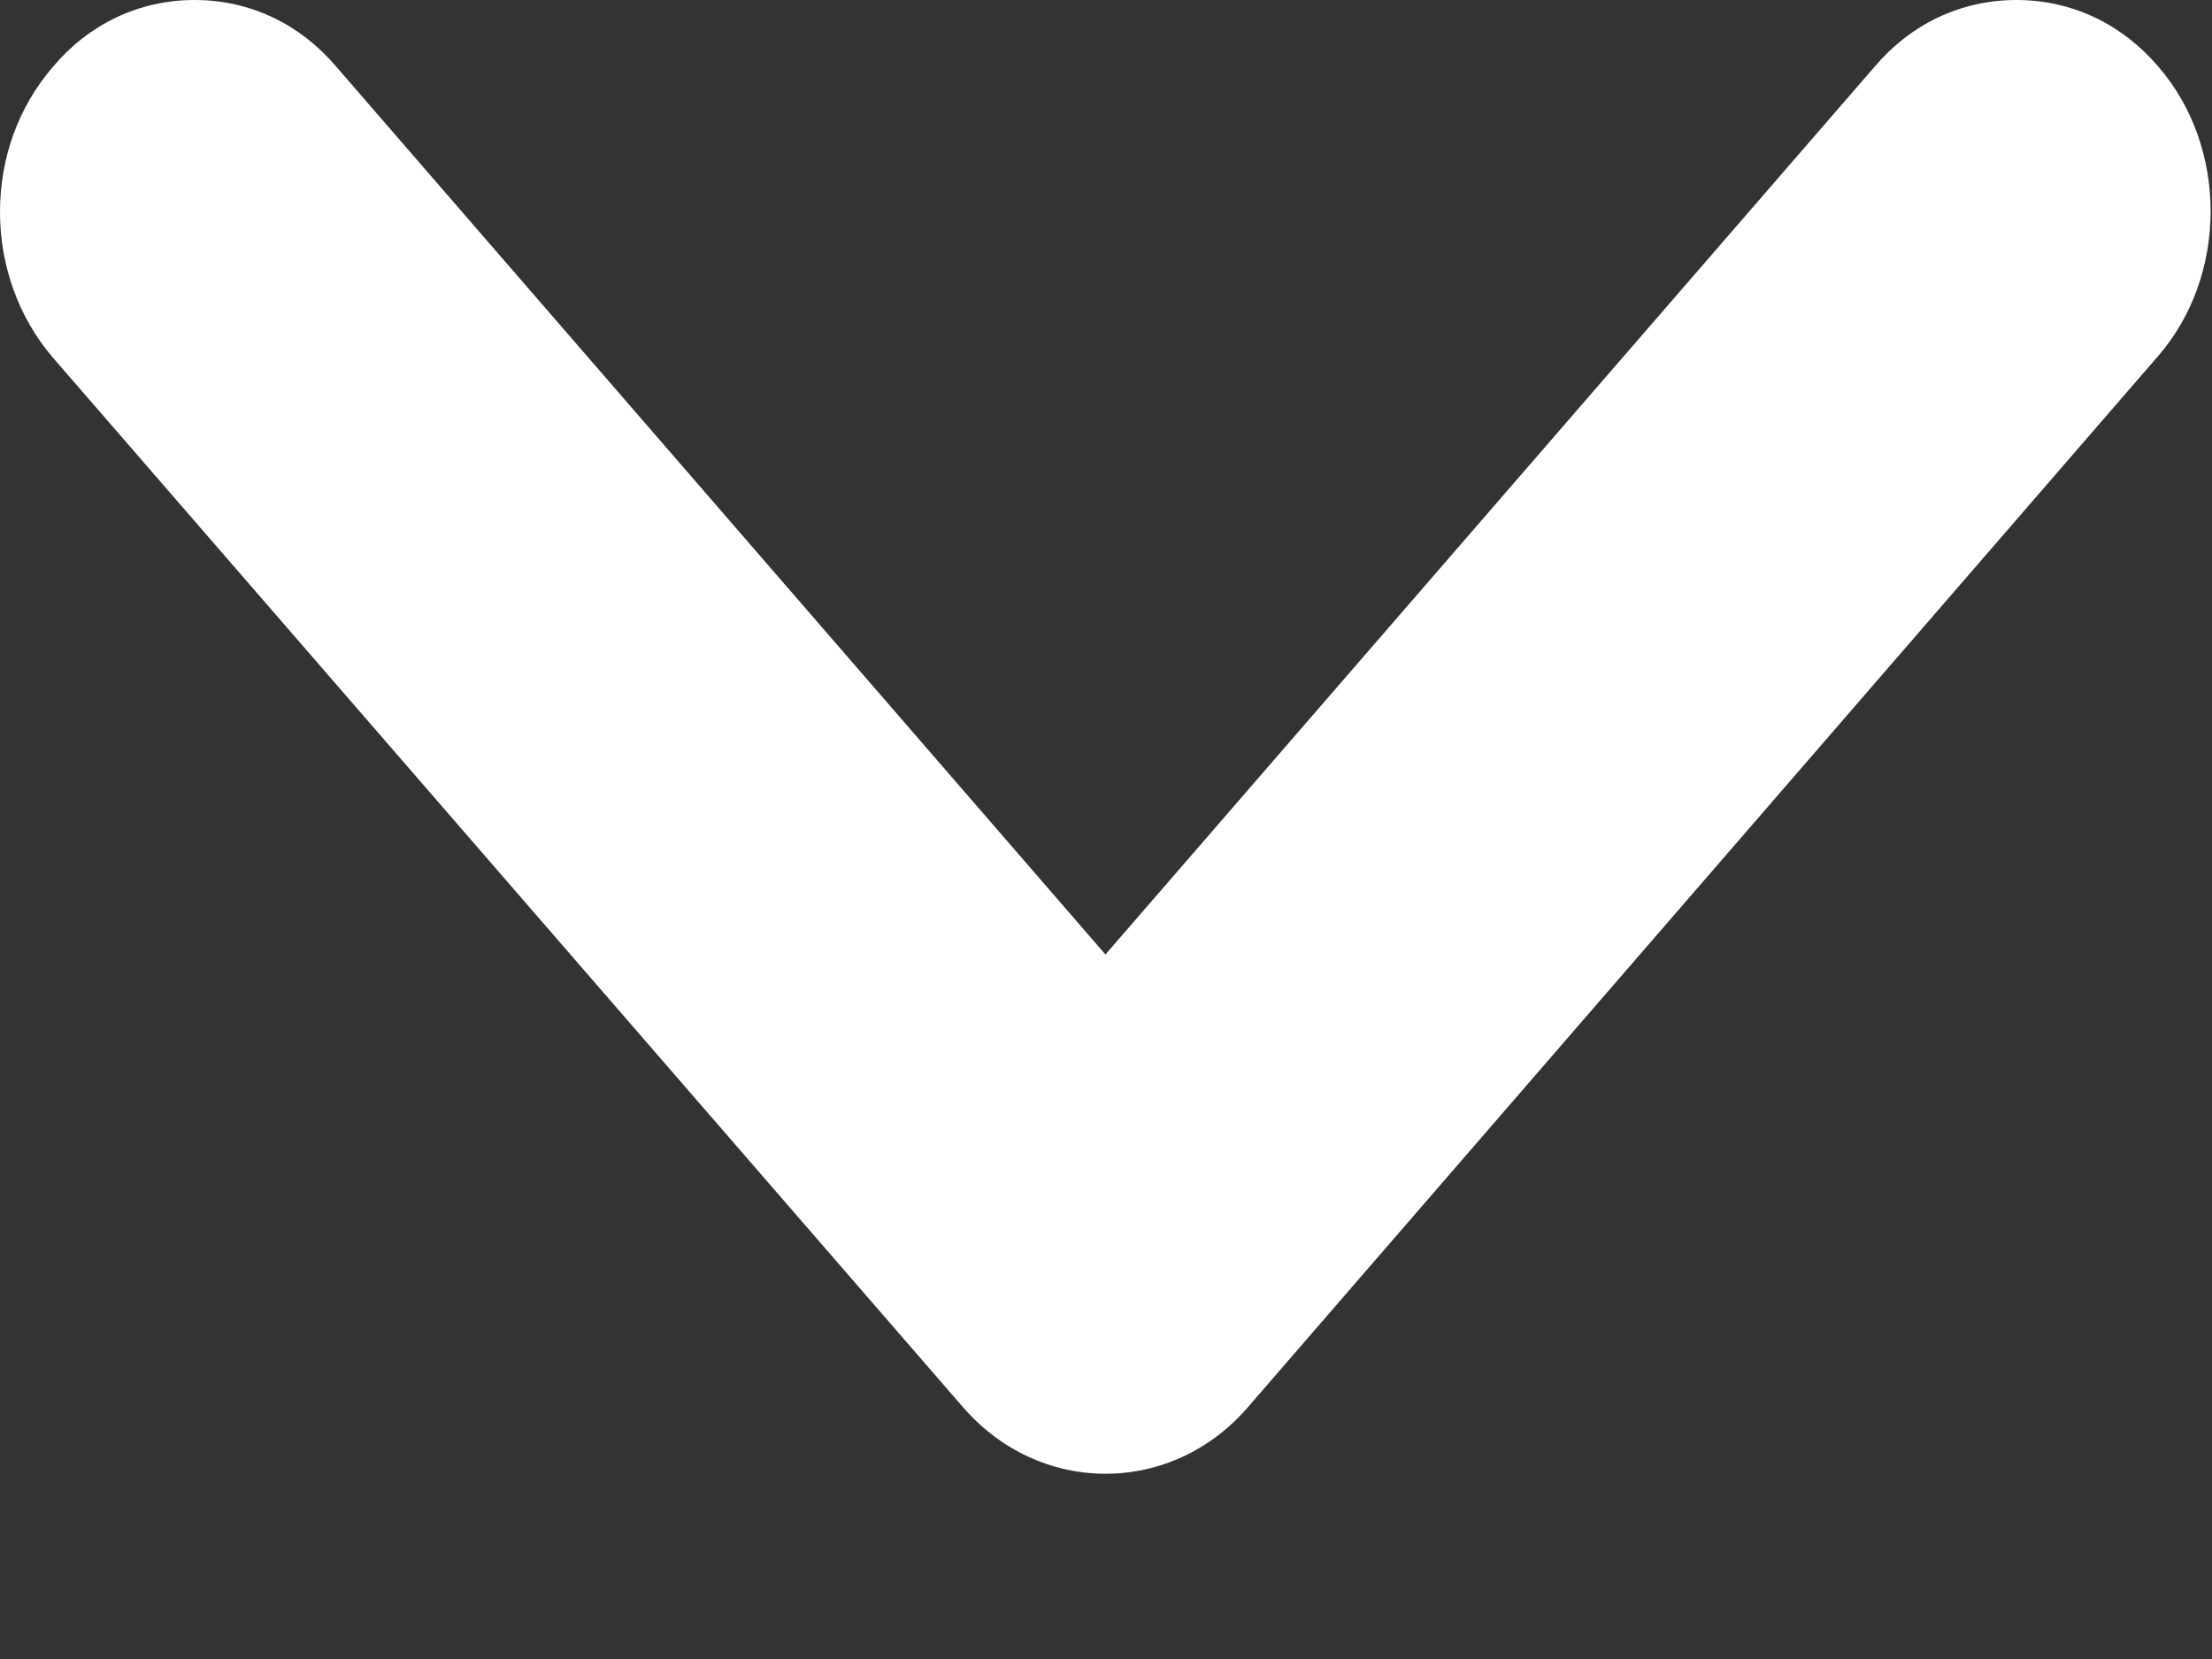
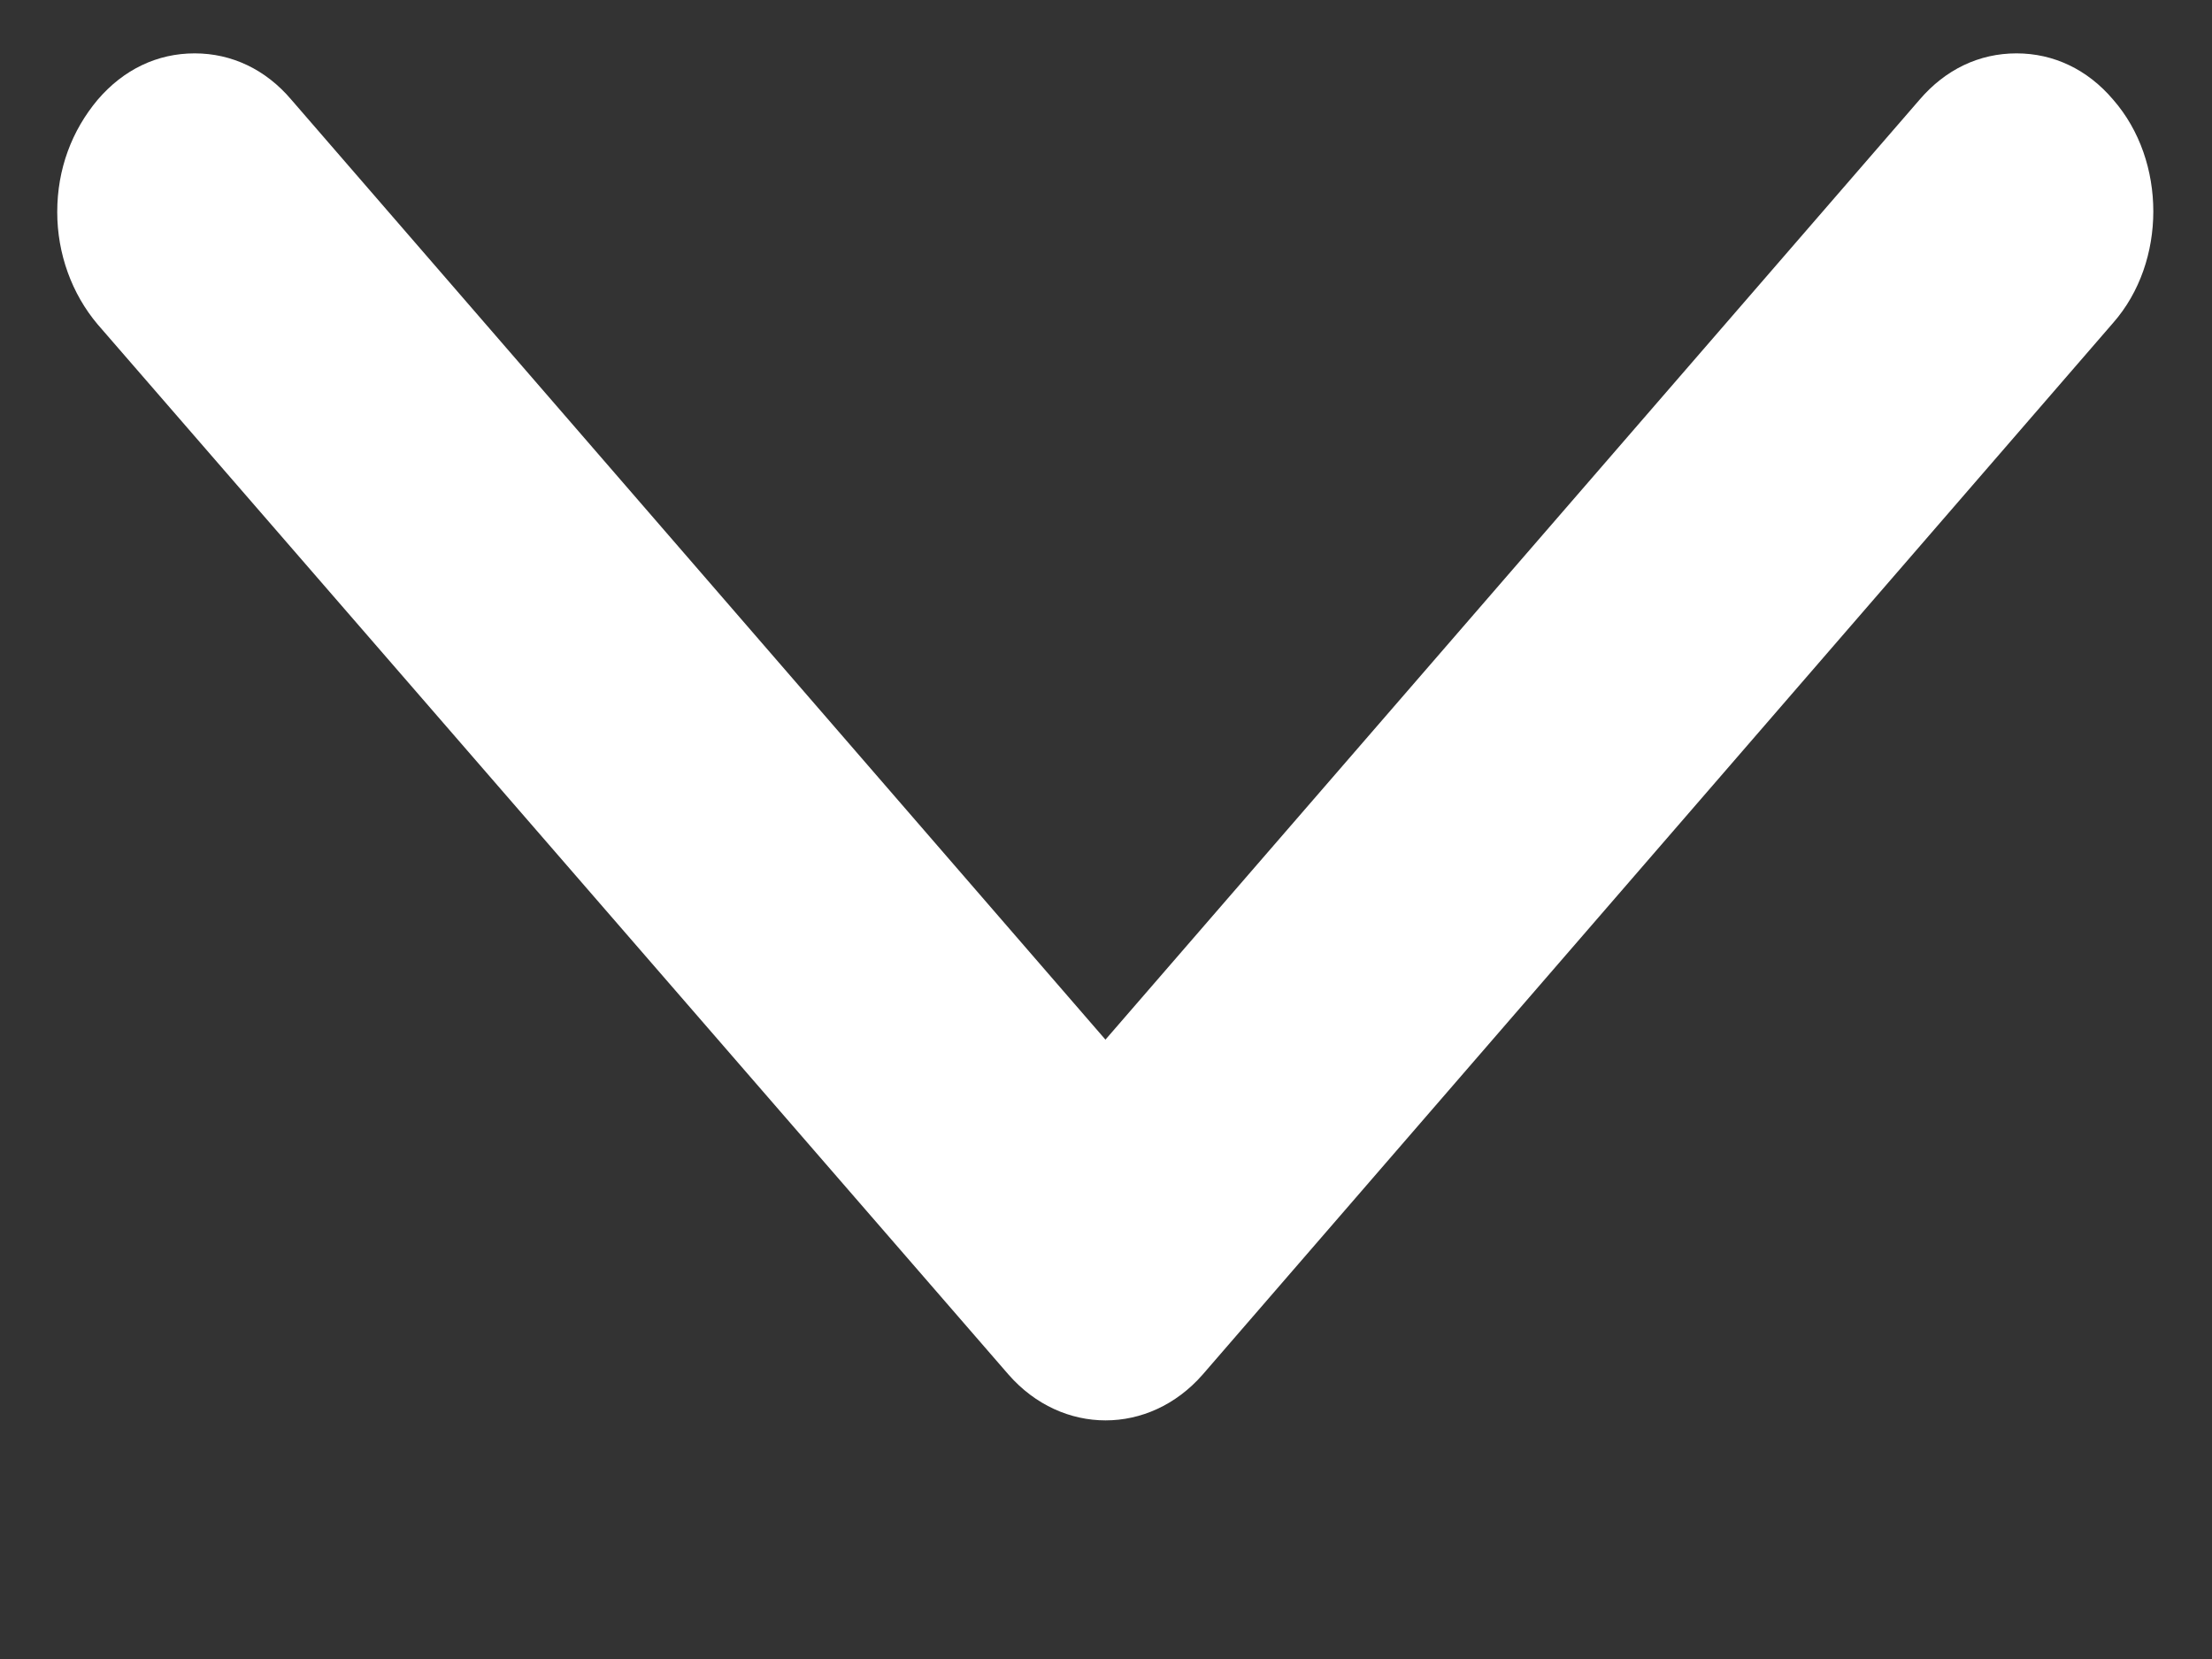
<svg xmlns="http://www.w3.org/2000/svg" width="8" height="6" viewBox="0 0 8 6" fill="none">
  <rect x="0" y="0" width="8" height="6" fill="#333333" stroke="none" />
  <path d="M4.349 4.972L7.643 1.167C7.836 0.947 7.836 0.582 7.643 0.361C7.55 0.251 7.427 0.193 7.293 0.193C7.158 0.193 7.036 0.251 6.942 0.361L3.998 3.76L1.054 0.361C0.961 0.251 0.838 0.193 0.704 0.193C0.569 0.193 0.447 0.251 0.353 0.361C0.26 0.472 0.207 0.611 0.207 0.767C0.207 0.918 0.26 1.063 0.353 1.173L3.648 4.972C3.841 5.192 4.156 5.192 4.349 4.972Z" fill="white" />
-   <path d="M0.191 0.242C0.319 0.09 0.499 0 0.704 0C0.908 0 1.088 0.09 1.216 0.241L3.998 3.452L6.78 0.241C6.908 0.09 7.088 0 7.293 0C7.497 0 7.677 0.09 7.805 0.24C8.059 0.532 8.058 0.998 7.804 1.289L4.51 5.093L4.509 5.094C4.377 5.245 4.193 5.33 3.998 5.33C3.804 5.33 3.62 5.245 3.487 5.094L3.486 5.093L0.191 1.293C0.066 1.147 0 0.959 0 0.767C0 0.569 0.067 0.387 0.191 0.242Z" fill="white" />
</svg>